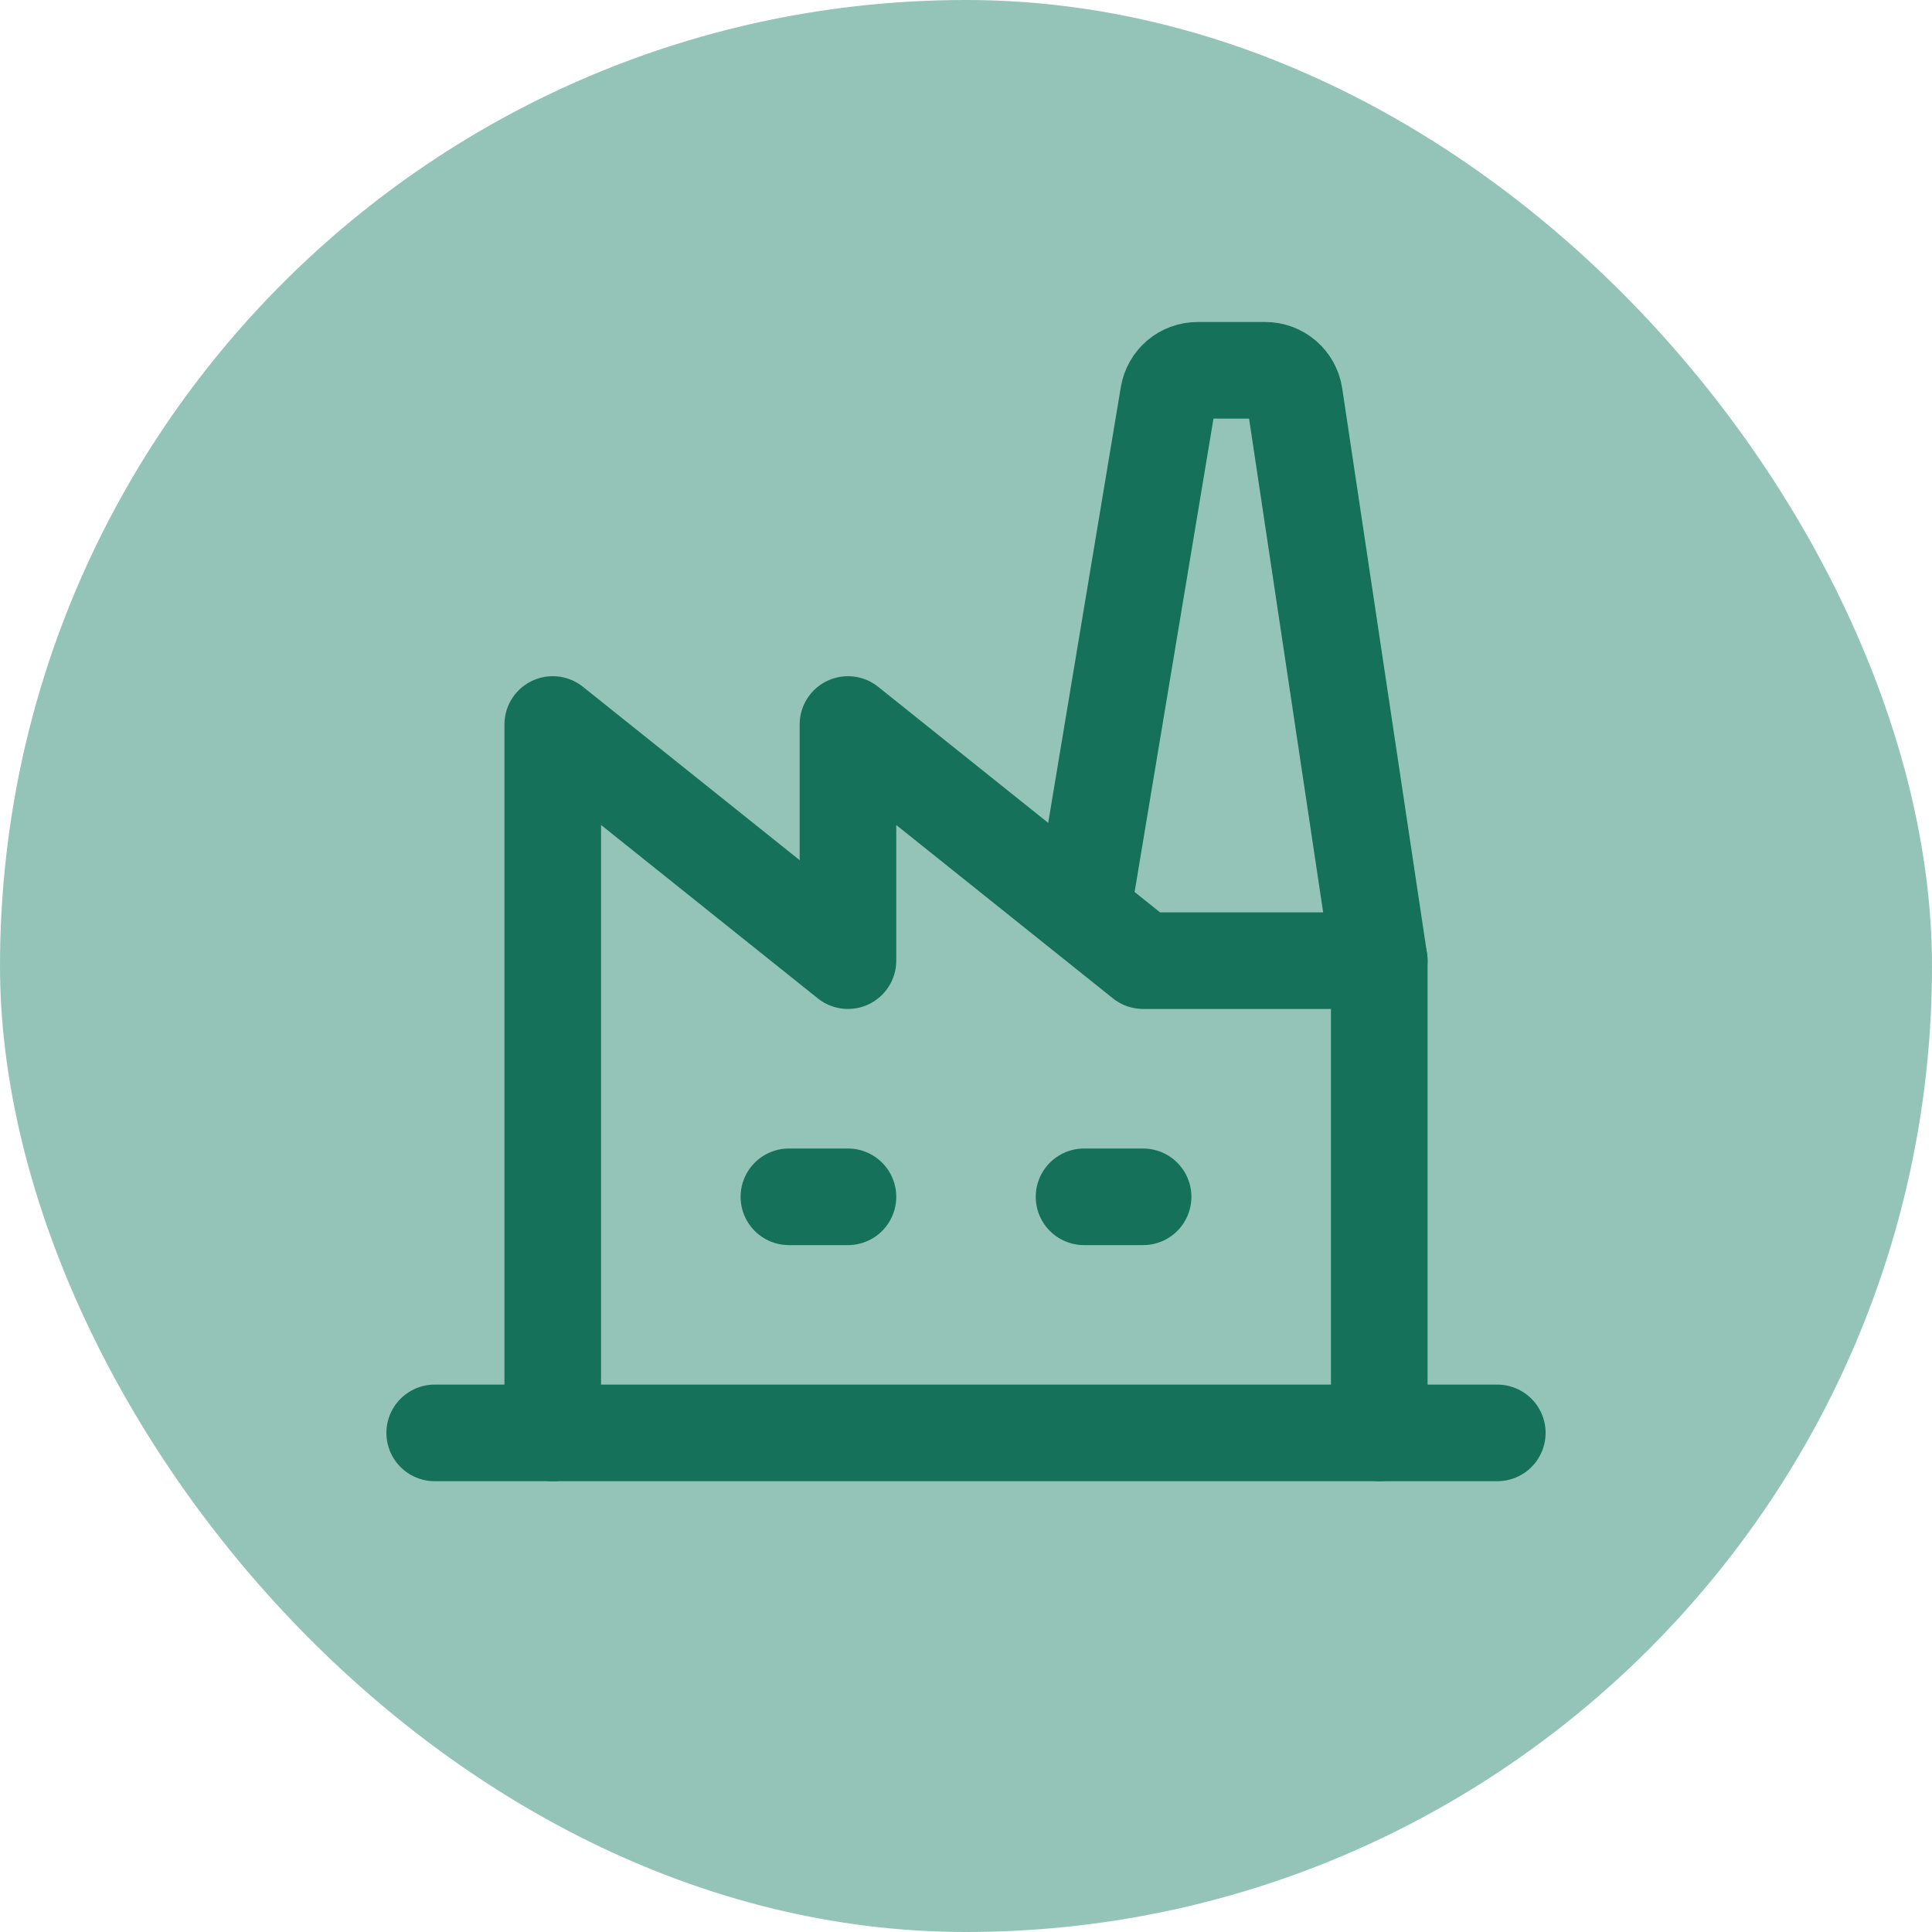
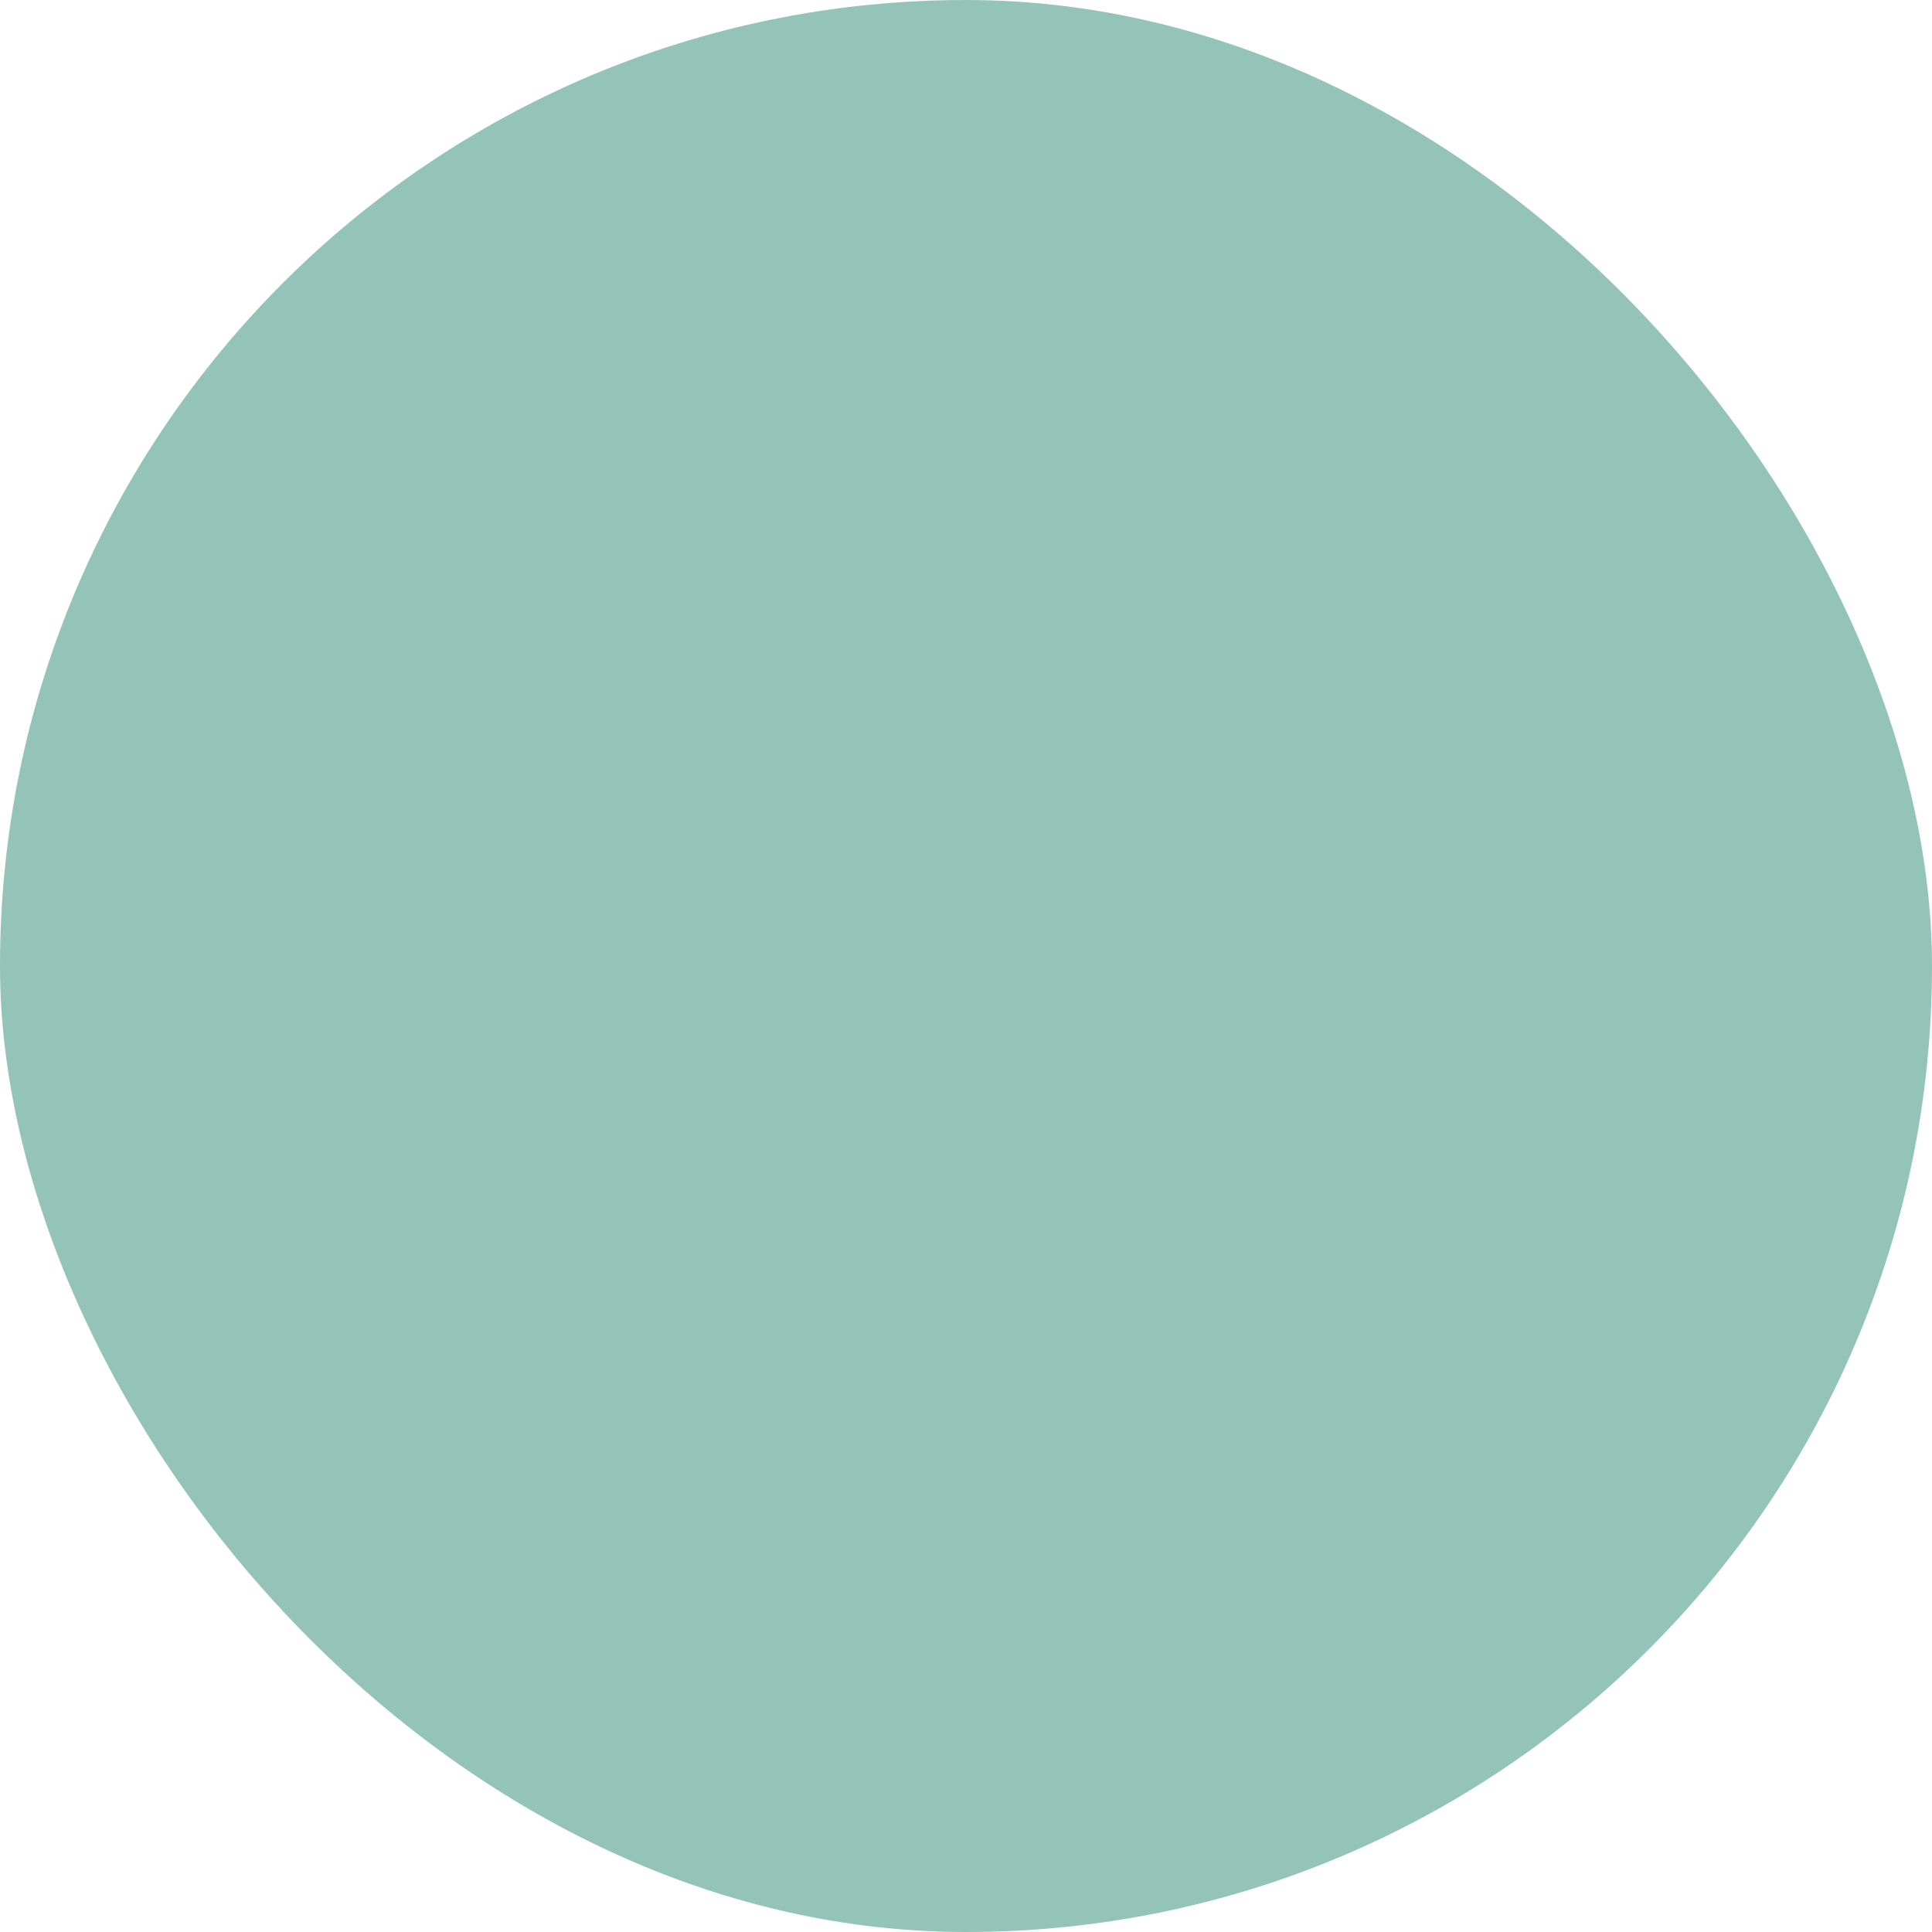
<svg xmlns="http://www.w3.org/2000/svg" width="30" height="30" viewBox="0 0 30 30" fill="none">
  <rect width="30" height="30" rx="15" fill="#94C4B8" />
  <g clip-path="url(#clip0_1363_16539)">
-     <path d="M6.75 22.25H23.25" stroke="#15715A" stroke-width="1.5" stroke-linecap="round" stroke-linejoin="round" />
-     <path d="M8.583 22.25V11.25L13.167 14.917V11.25L17.75 14.917H21.417" stroke="#15715A" stroke-width="1.5" stroke-linecap="round" stroke-linejoin="round" />
-     <path d="M21.417 22.25V14.917L20.1 6.141C20.084 6.032 20.029 5.933 19.946 5.861C19.863 5.789 19.756 5.75 19.647 5.75H18.597C18.488 5.75 18.383 5.788 18.3 5.858C18.217 5.929 18.162 6.026 18.144 6.133L16.833 14" stroke="#15715A" stroke-width="1.5" stroke-linecap="round" stroke-linejoin="round" />
-     <path d="M12.25 18.584H13.167" stroke="#15715A" stroke-width="1.5" stroke-linecap="round" stroke-linejoin="round" />
-     <path d="M16.833 18.584H17.75" stroke="#15715A" stroke-width="1.5" stroke-linecap="round" stroke-linejoin="round" />
-   </g>
+     </g>
  <defs>
    <clipPath id="clip0_1363_16539">
      <rect width="22" height="22" fill="white" transform="translate(4 3)" />
    </clipPath>
  </defs>
</svg>